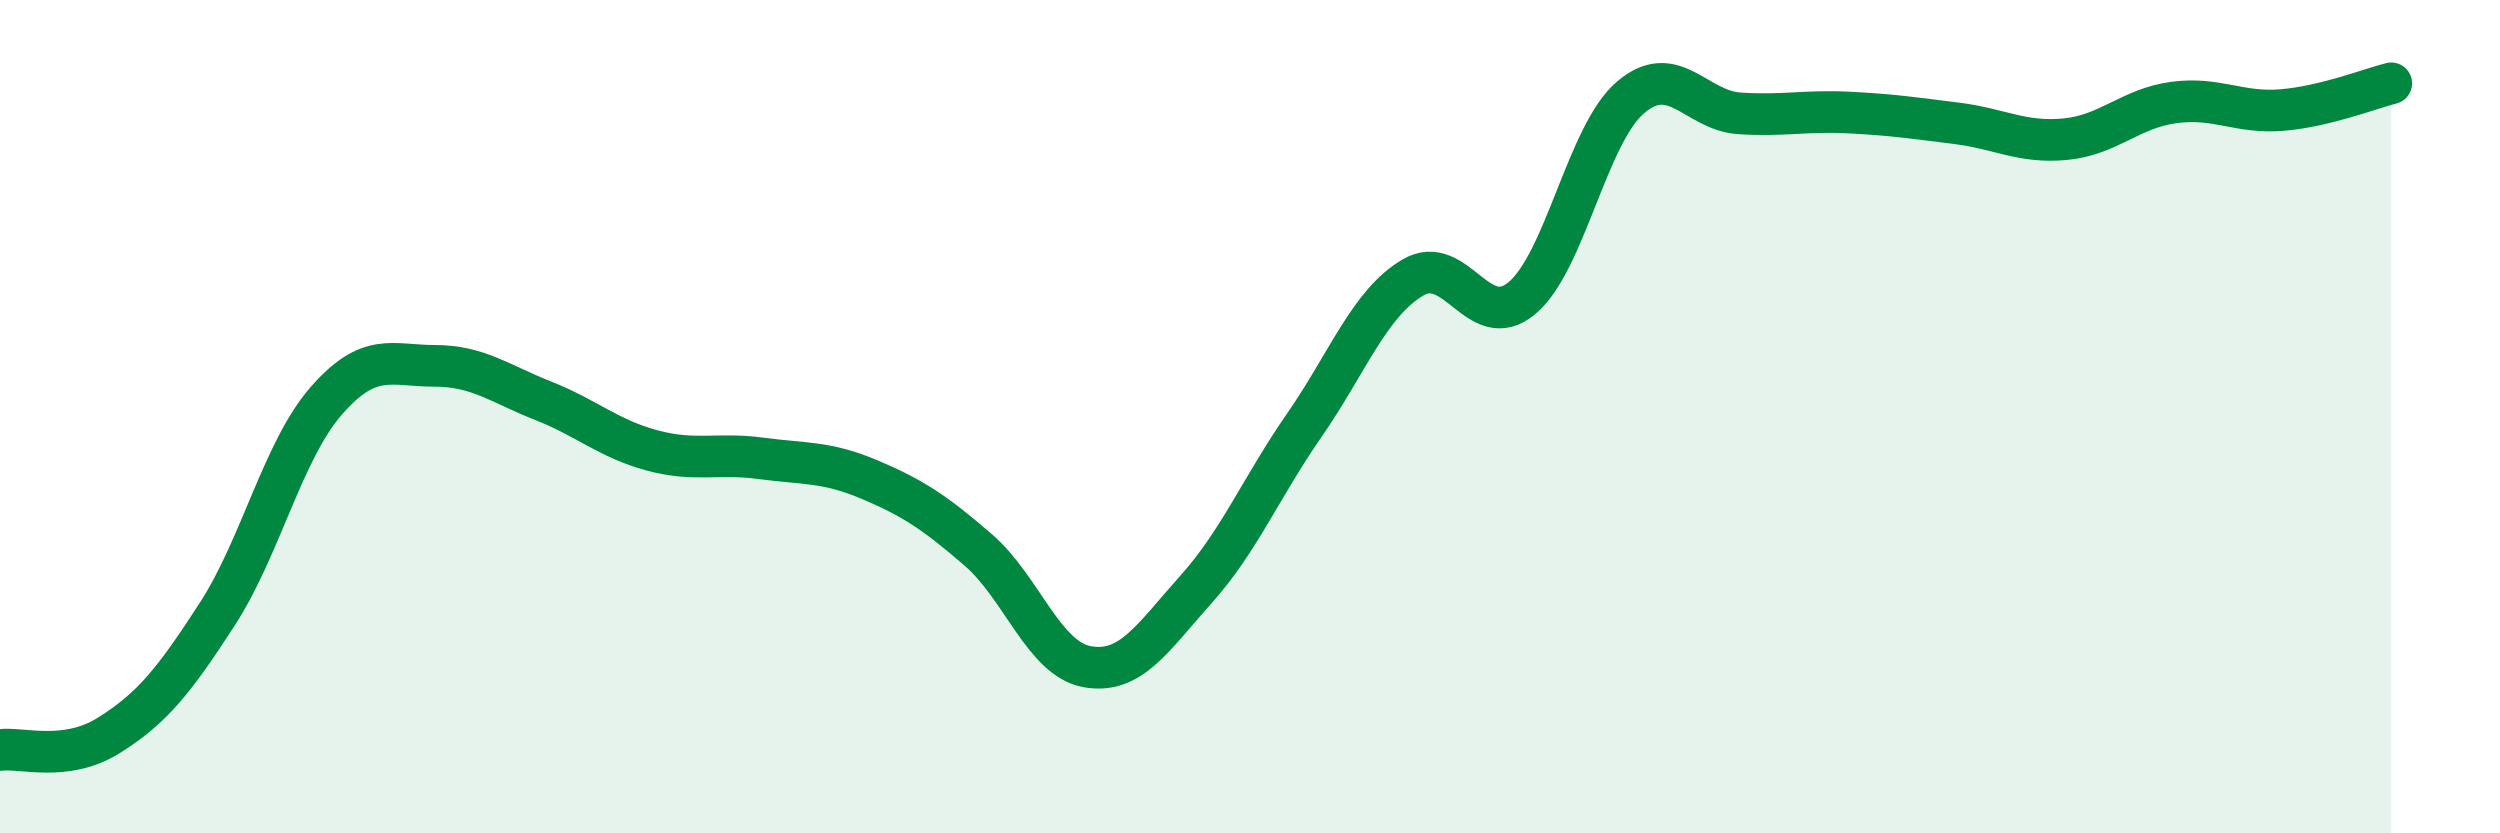
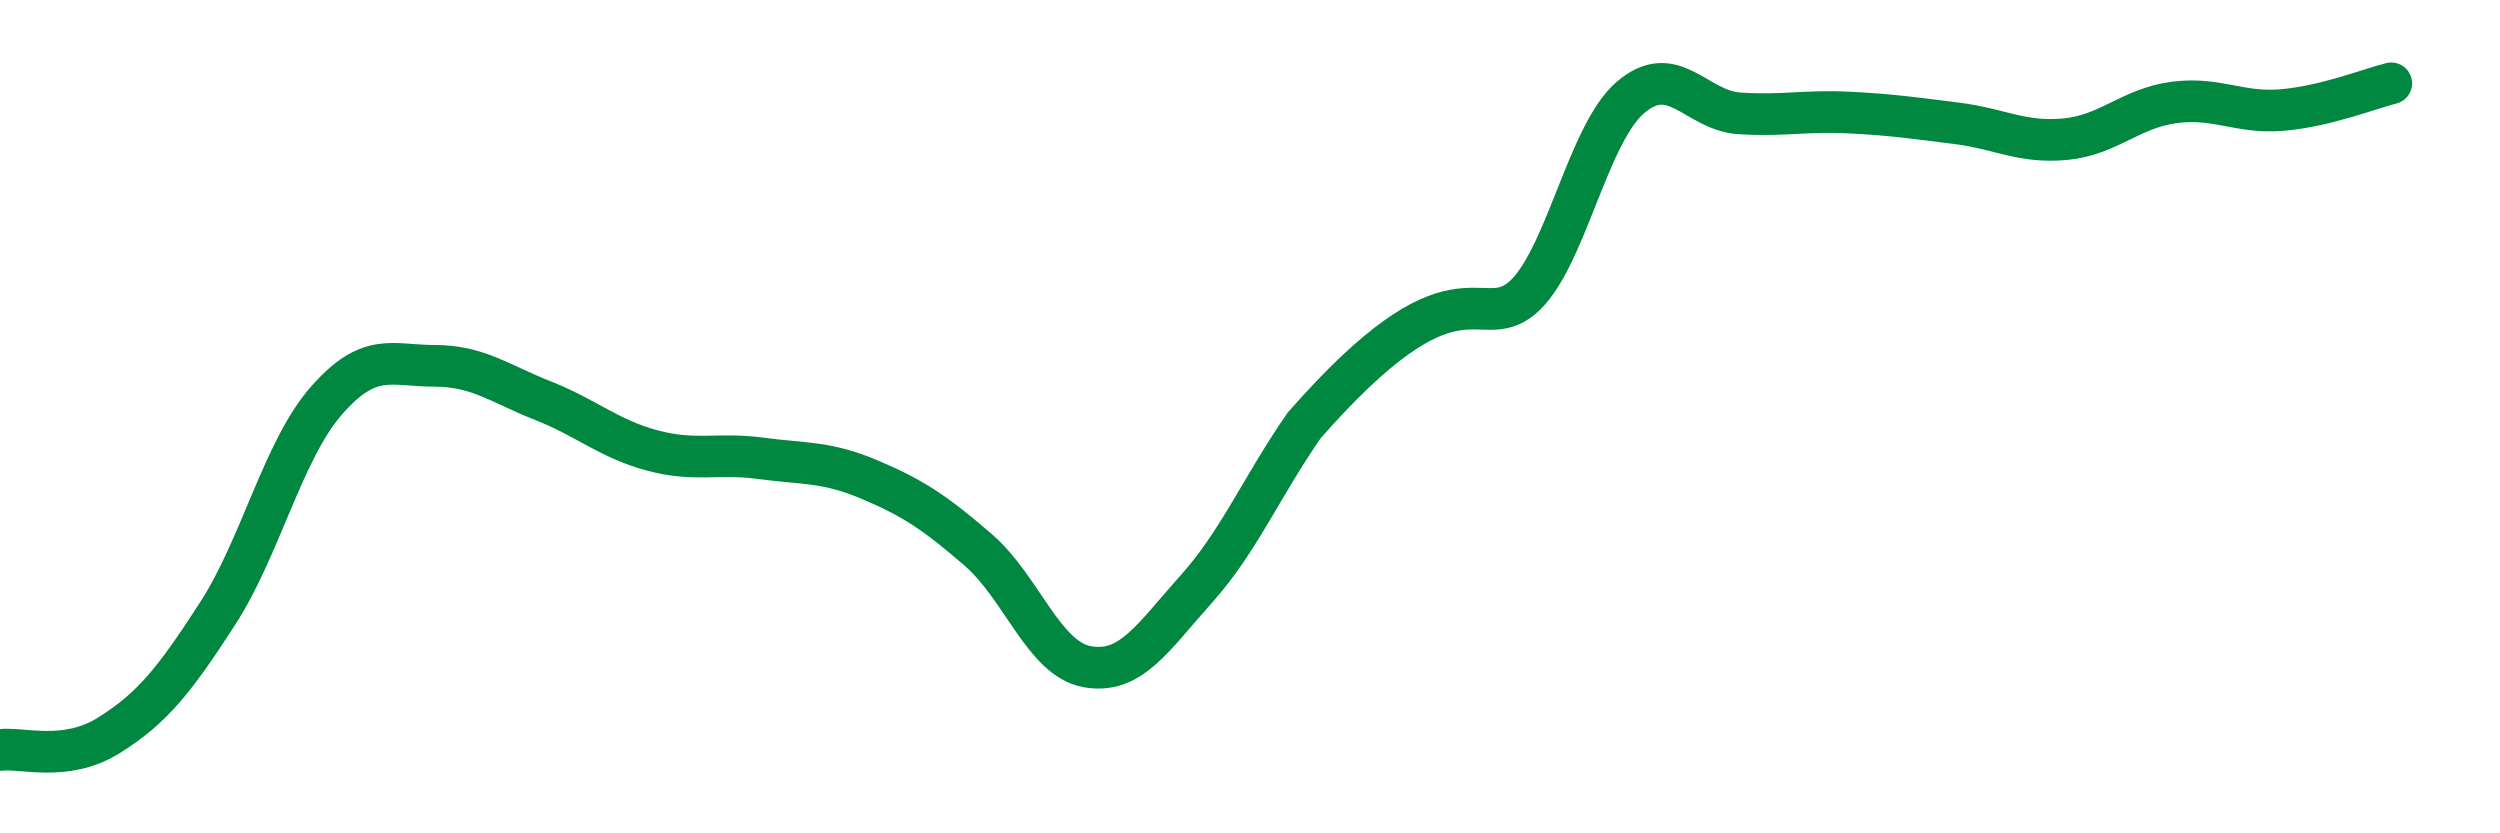
<svg xmlns="http://www.w3.org/2000/svg" width="60" height="20" viewBox="0 0 60 20">
-   <path d="M 0,18 C 0.52,17.93 1.57,18.3 2.61,17.65 C 3.65,17 4.18,16.34 5.22,14.73 C 6.26,13.12 6.79,10.81 7.83,9.62 C 8.87,8.43 9.39,8.78 10.43,8.78 C 11.47,8.78 12,9.21 13.04,9.62 C 14.08,10.03 14.61,10.53 15.65,10.81 C 16.69,11.09 17.22,10.86 18.26,11 C 19.3,11.14 19.83,11.07 20.87,11.51 C 21.91,11.95 22.44,12.3 23.48,13.2 C 24.52,14.1 25.05,15.81 26.09,16 C 27.13,16.19 27.66,15.31 28.7,14.15 C 29.74,12.99 30.26,11.71 31.3,10.21 C 32.34,8.71 32.87,7.27 33.91,6.66 C 34.95,6.05 35.48,8.02 36.52,7.16 C 37.56,6.3 38.09,3.23 39.13,2.34 C 40.17,1.45 40.7,2.65 41.74,2.72 C 42.78,2.79 43.31,2.65 44.35,2.7 C 45.39,2.75 45.92,2.83 46.96,2.96 C 48,3.09 48.53,3.44 49.57,3.34 C 50.61,3.24 51.13,2.6 52.17,2.46 C 53.21,2.32 53.74,2.73 54.78,2.64 C 55.82,2.55 56.87,2.13 57.39,2L57.39 20L0 20Z" fill="#008740" opacity="0.1" stroke-linecap="round" stroke-linejoin="round" />
-   <path d="M 0,18 C 0.52,17.93 1.57,18.3 2.61,17.65 C 3.65,17 4.18,16.34 5.22,14.73 C 6.26,13.12 6.79,10.81 7.83,9.62 C 8.87,8.43 9.39,8.78 10.43,8.78 C 11.47,8.78 12,9.21 13.04,9.62 C 14.08,10.03 14.61,10.53 15.65,10.81 C 16.69,11.09 17.22,10.86 18.26,11 C 19.3,11.14 19.83,11.07 20.87,11.51 C 21.91,11.95 22.44,12.3 23.48,13.2 C 24.52,14.1 25.05,15.81 26.09,16 C 27.13,16.19 27.66,15.31 28.7,14.15 C 29.74,12.99 30.26,11.71 31.3,10.21 C 32.34,8.71 32.87,7.27 33.91,6.66 C 34.95,6.05 35.48,8.02 36.52,7.16 C 37.56,6.3 38.09,3.23 39.13,2.34 C 40.17,1.45 40.7,2.65 41.74,2.72 C 42.78,2.79 43.31,2.65 44.35,2.7 C 45.39,2.75 45.92,2.83 46.96,2.96 C 48,3.09 48.53,3.44 49.57,3.34 C 50.61,3.24 51.13,2.6 52.17,2.46 C 53.21,2.32 53.74,2.73 54.78,2.64 C 55.82,2.55 56.87,2.13 57.39,2" stroke="#008740" stroke-width="1" fill="none" stroke-linecap="round" stroke-linejoin="round" />
+   <path d="M 0,18 C 0.52,17.93 1.57,18.3 2.61,17.65 C 3.65,17 4.18,16.34 5.22,14.73 C 6.26,13.12 6.79,10.81 7.83,9.62 C 8.87,8.43 9.39,8.78 10.43,8.78 C 11.47,8.78 12,9.21 13.04,9.62 C 14.08,10.03 14.61,10.53 15.65,10.81 C 16.69,11.09 17.22,10.86 18.26,11 C 19.3,11.14 19.83,11.07 20.87,11.51 C 21.91,11.95 22.44,12.3 23.48,13.2 C 24.52,14.1 25.05,15.81 26.09,16 C 27.13,16.19 27.66,15.31 28.7,14.15 C 29.74,12.99 30.26,11.71 31.3,10.21 C 34.95,6.05 35.48,8.02 36.52,7.16 C 37.56,6.3 38.09,3.23 39.13,2.34 C 40.17,1.45 40.7,2.65 41.74,2.72 C 42.78,2.79 43.31,2.65 44.35,2.7 C 45.39,2.75 45.92,2.83 46.96,2.96 C 48,3.09 48.53,3.44 49.57,3.34 C 50.61,3.24 51.13,2.6 52.17,2.46 C 53.21,2.32 53.74,2.73 54.78,2.64 C 55.82,2.55 56.87,2.13 57.39,2" stroke="#008740" stroke-width="1" fill="none" stroke-linecap="round" stroke-linejoin="round" />
</svg>